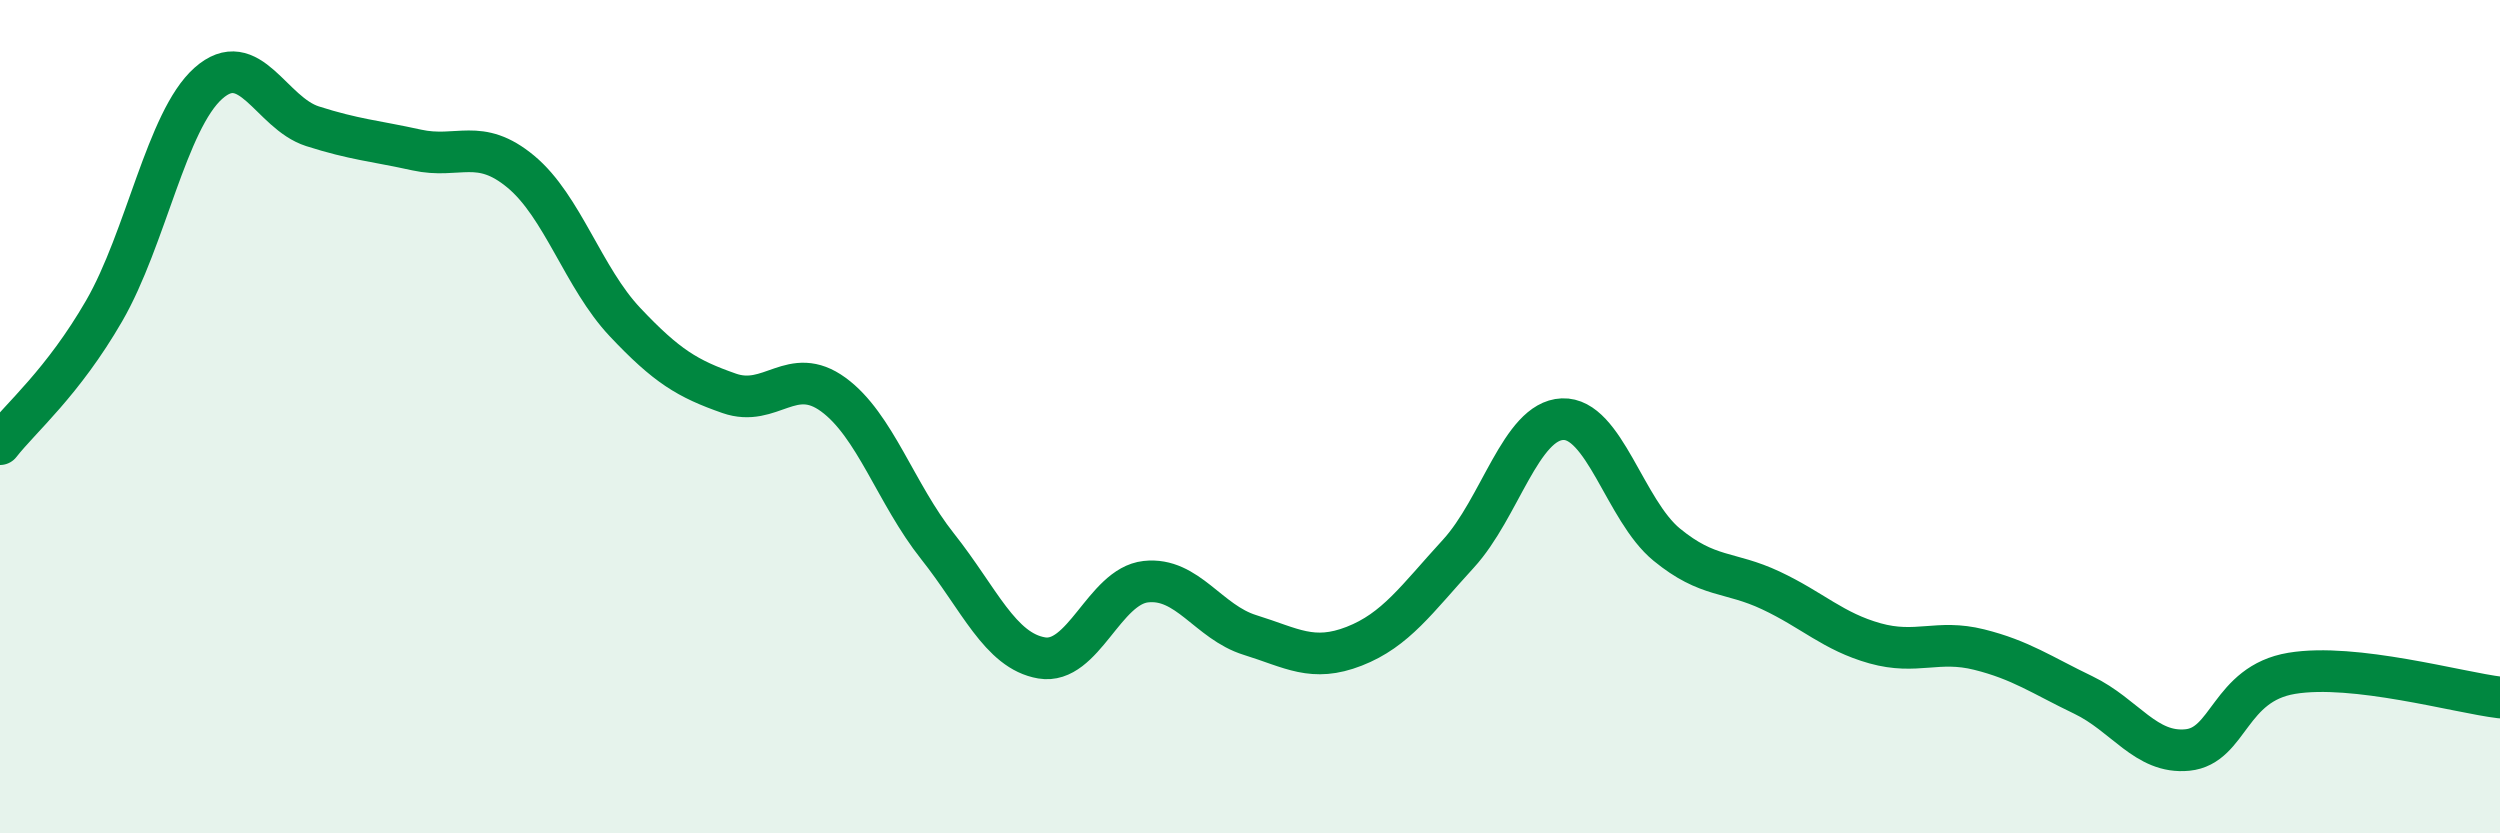
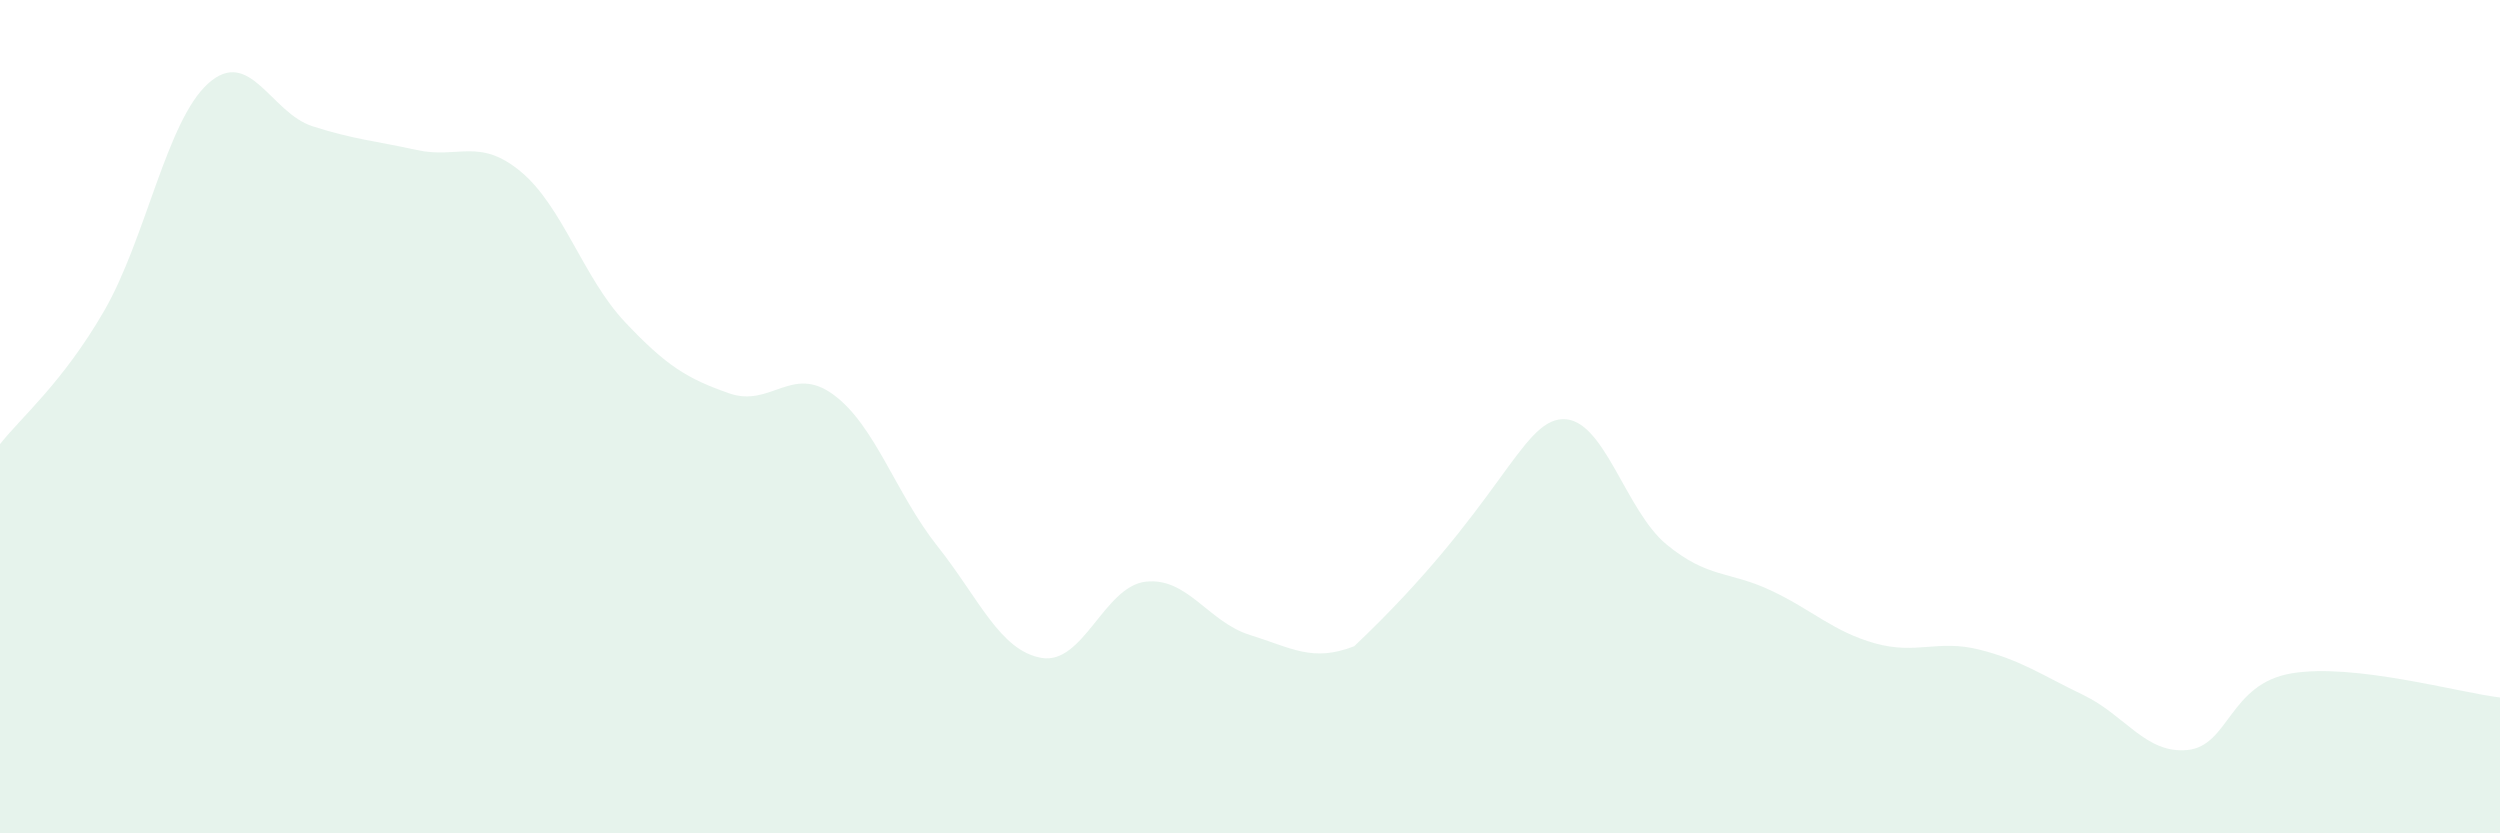
<svg xmlns="http://www.w3.org/2000/svg" width="60" height="20" viewBox="0 0 60 20">
-   <path d="M 0,10.66 C 0.5,10.02 1.5,9.19 2.5,7.46 C 3.5,5.73 4,2.89 5,2 C 6,1.11 6.5,2.71 7.5,3.03 C 8.5,3.35 9,3.38 10,3.6 C 11,3.82 11.5,3.29 12.5,4.12 C 13.5,4.95 14,6.67 15,7.73 C 16,8.79 16.5,9.09 17.5,9.44 C 18.5,9.79 19,8.74 20,9.47 C 21,10.2 21.5,11.85 22.5,13.11 C 23.5,14.37 24,15.62 25,15.79 C 26,15.96 26.5,14.07 27.5,13.96 C 28.5,13.85 29,14.93 30,15.24 C 31,15.55 31.5,15.9 32.5,15.51 C 33.5,15.12 34,14.38 35,13.29 C 36,12.2 36.5,10.1 37.5,10.06 C 38.5,10.02 39,12.25 40,13.07 C 41,13.89 41.5,13.7 42.5,14.17 C 43.5,14.64 44,15.16 45,15.44 C 46,15.72 46.5,15.34 47.5,15.59 C 48.5,15.84 49,16.2 50,16.68 C 51,17.16 51.5,18.1 52.5,18 C 53.5,17.9 53.5,16.41 55,16.16 C 56.5,15.91 59,16.62 60,16.74L60 20L0 20Z" fill="#008740" opacity="0.1" stroke-linecap="round" stroke-linejoin="round" />
-   <path d="M 0,10.66 C 0.5,10.02 1.5,9.19 2.5,7.46 C 3.5,5.73 4,2.89 5,2 C 6,1.11 6.5,2.71 7.5,3.03 C 8.5,3.35 9,3.38 10,3.6 C 11,3.82 11.5,3.29 12.5,4.12 C 13.5,4.95 14,6.67 15,7.73 C 16,8.79 16.5,9.09 17.5,9.44 C 18.5,9.79 19,8.74 20,9.47 C 21,10.2 21.5,11.85 22.5,13.11 C 23.5,14.37 24,15.62 25,15.79 C 26,15.96 26.5,14.07 27.5,13.96 C 28.5,13.85 29,14.93 30,15.24 C 31,15.55 31.5,15.9 32.5,15.51 C 33.5,15.12 34,14.38 35,13.29 C 36,12.2 36.5,10.1 37.5,10.06 C 38.5,10.02 39,12.25 40,13.07 C 41,13.89 41.5,13.7 42.5,14.17 C 43.5,14.64 44,15.16 45,15.44 C 46,15.72 46.5,15.34 47.5,15.59 C 48.5,15.84 49,16.2 50,16.68 C 51,17.16 51.5,18.1 52.5,18 C 53.5,17.9 53.5,16.41 55,16.16 C 56.5,15.91 59,16.62 60,16.74" stroke="#008740" stroke-width="1" fill="none" stroke-linecap="round" stroke-linejoin="round" />
+   <path d="M 0,10.66 C 0.5,10.02 1.5,9.19 2.5,7.46 C 3.5,5.73 4,2.89 5,2 C 6,1.11 6.5,2.71 7.5,3.03 C 8.5,3.35 9,3.38 10,3.6 C 11,3.82 11.5,3.29 12.5,4.12 C 13.5,4.95 14,6.67 15,7.73 C 16,8.79 16.5,9.09 17.5,9.44 C 18.5,9.79 19,8.74 20,9.47 C 21,10.2 21.5,11.85 22.5,13.11 C 23.5,14.37 24,15.62 25,15.79 C 26,15.96 26.5,14.07 27.5,13.96 C 28.5,13.85 29,14.93 30,15.24 C 31,15.55 31.5,15.9 32.5,15.51 C 36,12.2 36.5,10.1 37.5,10.06 C 38.5,10.02 39,12.25 40,13.07 C 41,13.89 41.5,13.7 42.5,14.17 C 43.5,14.64 44,15.16 45,15.44 C 46,15.72 46.5,15.34 47.5,15.59 C 48.5,15.84 49,16.2 50,16.68 C 51,17.16 51.5,18.1 52.5,18 C 53.5,17.9 53.5,16.41 55,16.16 C 56.5,15.91 59,16.62 60,16.74L60 20L0 20Z" fill="#008740" opacity="0.1" stroke-linecap="round" stroke-linejoin="round" />
</svg>